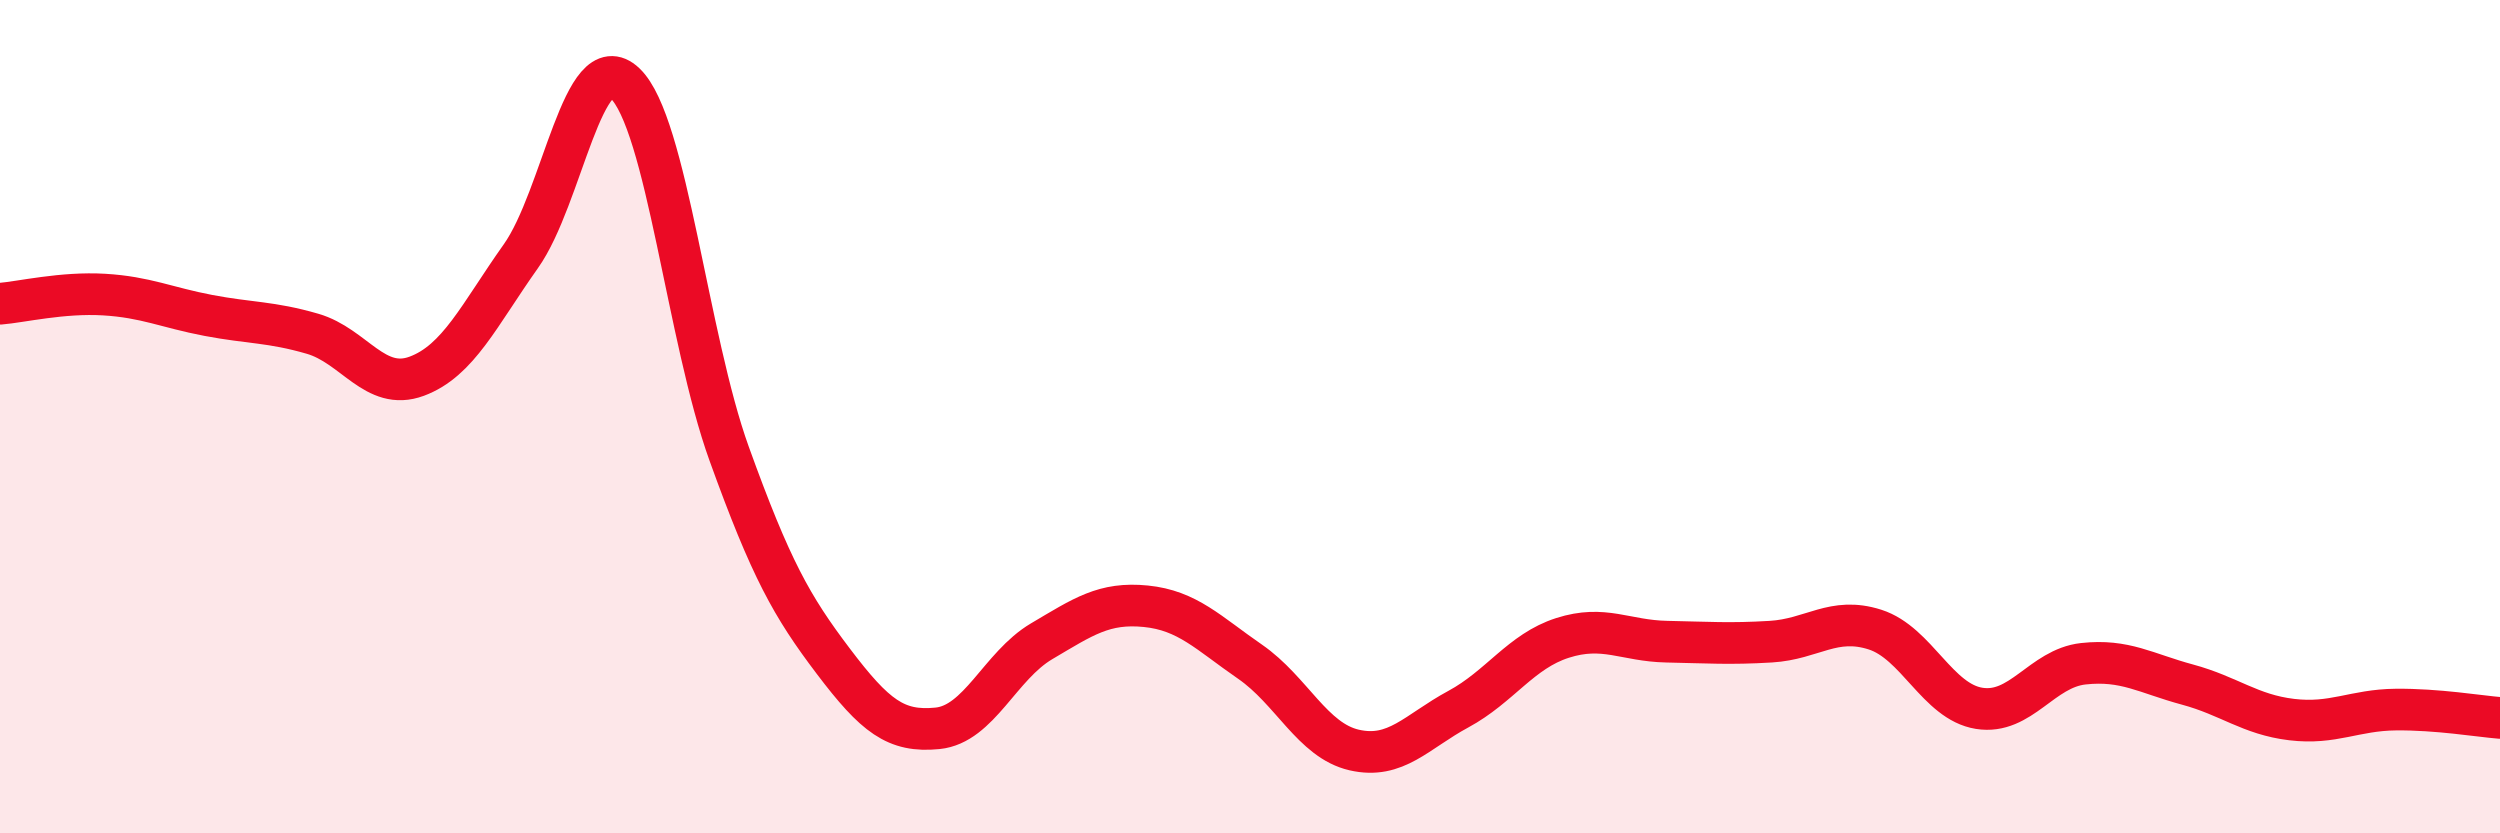
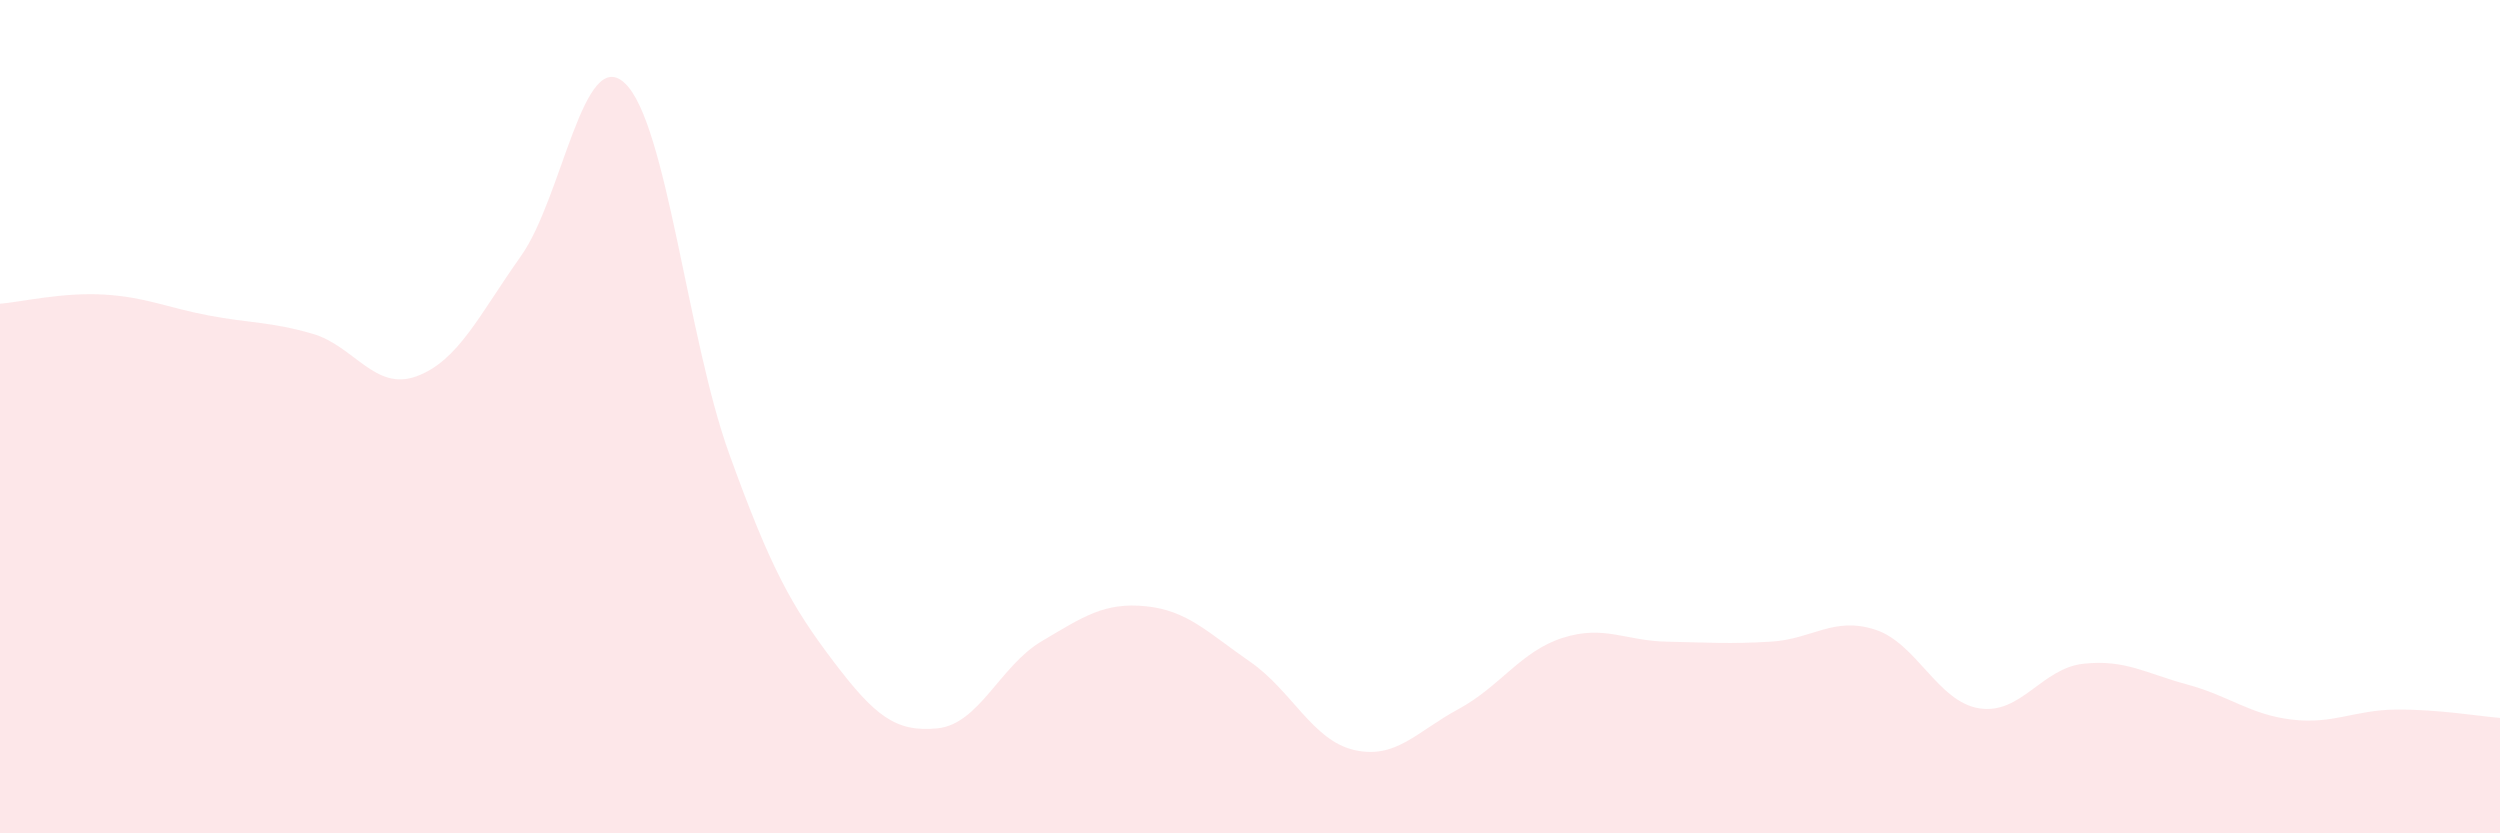
<svg xmlns="http://www.w3.org/2000/svg" width="60" height="20" viewBox="0 0 60 20">
  <path d="M 0,7.29 C 0.5,7.25 1.5,7.01 2.5,7.07 C 3.5,7.13 4,7.38 5,7.57 C 6,7.76 6.5,7.72 7.5,8.01 C 8.5,8.3 9,9.4 10,9.03 C 11,8.66 11.5,7.56 12.5,6.15 C 13.5,4.74 14,1.05 15,2 C 16,2.95 16.5,8.12 17.5,10.89 C 18.5,13.66 19,14.55 20,15.87 C 21,17.19 21.5,17.58 22.5,17.48 C 23.5,17.38 24,15.98 25,15.39 C 26,14.8 26.5,14.45 27.5,14.55 C 28.5,14.65 29,15.19 30,15.88 C 31,16.57 31.5,17.77 32.5,18 C 33.5,18.23 34,17.56 35,17.02 C 36,16.48 36.5,15.63 37.5,15.31 C 38.5,14.99 39,15.38 40,15.4 C 41,15.42 41.5,15.46 42.5,15.4 C 43.5,15.34 44,14.79 45,15.11 C 46,15.43 46.5,16.84 47.5,17 C 48.5,17.16 49,16.04 50,15.93 C 51,15.82 51.5,16.16 52.5,16.43 C 53.5,16.7 54,17.15 55,17.27 C 56,17.39 56.5,17.04 57.5,17.03 C 58.5,17.02 59.5,17.19 60,17.23L60 20L0 20Z" fill="#EB0A25" opacity="0.1" stroke-linecap="round" stroke-linejoin="round" />
-   <path d="M 0,7.29 C 0.5,7.25 1.5,7.01 2.5,7.07 C 3.5,7.13 4,7.38 5,7.57 C 6,7.76 6.5,7.72 7.5,8.01 C 8.5,8.3 9,9.4 10,9.03 C 11,8.66 11.5,7.56 12.5,6.15 C 13.5,4.74 14,1.05 15,2 C 16,2.95 16.5,8.12 17.5,10.89 C 18.5,13.66 19,14.55 20,15.87 C 21,17.19 21.5,17.58 22.5,17.48 C 23.5,17.38 24,15.98 25,15.39 C 26,14.8 26.5,14.45 27.5,14.55 C 28.5,14.65 29,15.19 30,15.88 C 31,16.57 31.5,17.77 32.5,18 C 33.5,18.23 34,17.56 35,17.02 C 36,16.48 36.5,15.63 37.5,15.31 C 38.5,14.99 39,15.38 40,15.4 C 41,15.42 41.5,15.46 42.5,15.4 C 43.5,15.34 44,14.79 45,15.11 C 46,15.43 46.5,16.84 47.5,17 C 48.5,17.16 49,16.04 50,15.93 C 51,15.82 51.5,16.16 52.5,16.43 C 53.5,16.7 54,17.15 55,17.27 C 56,17.39 56.5,17.04 57.5,17.03 C 58.5,17.02 59.5,17.19 60,17.23" stroke="#EB0A25" stroke-width="1" fill="none" stroke-linecap="round" stroke-linejoin="round" />
</svg>